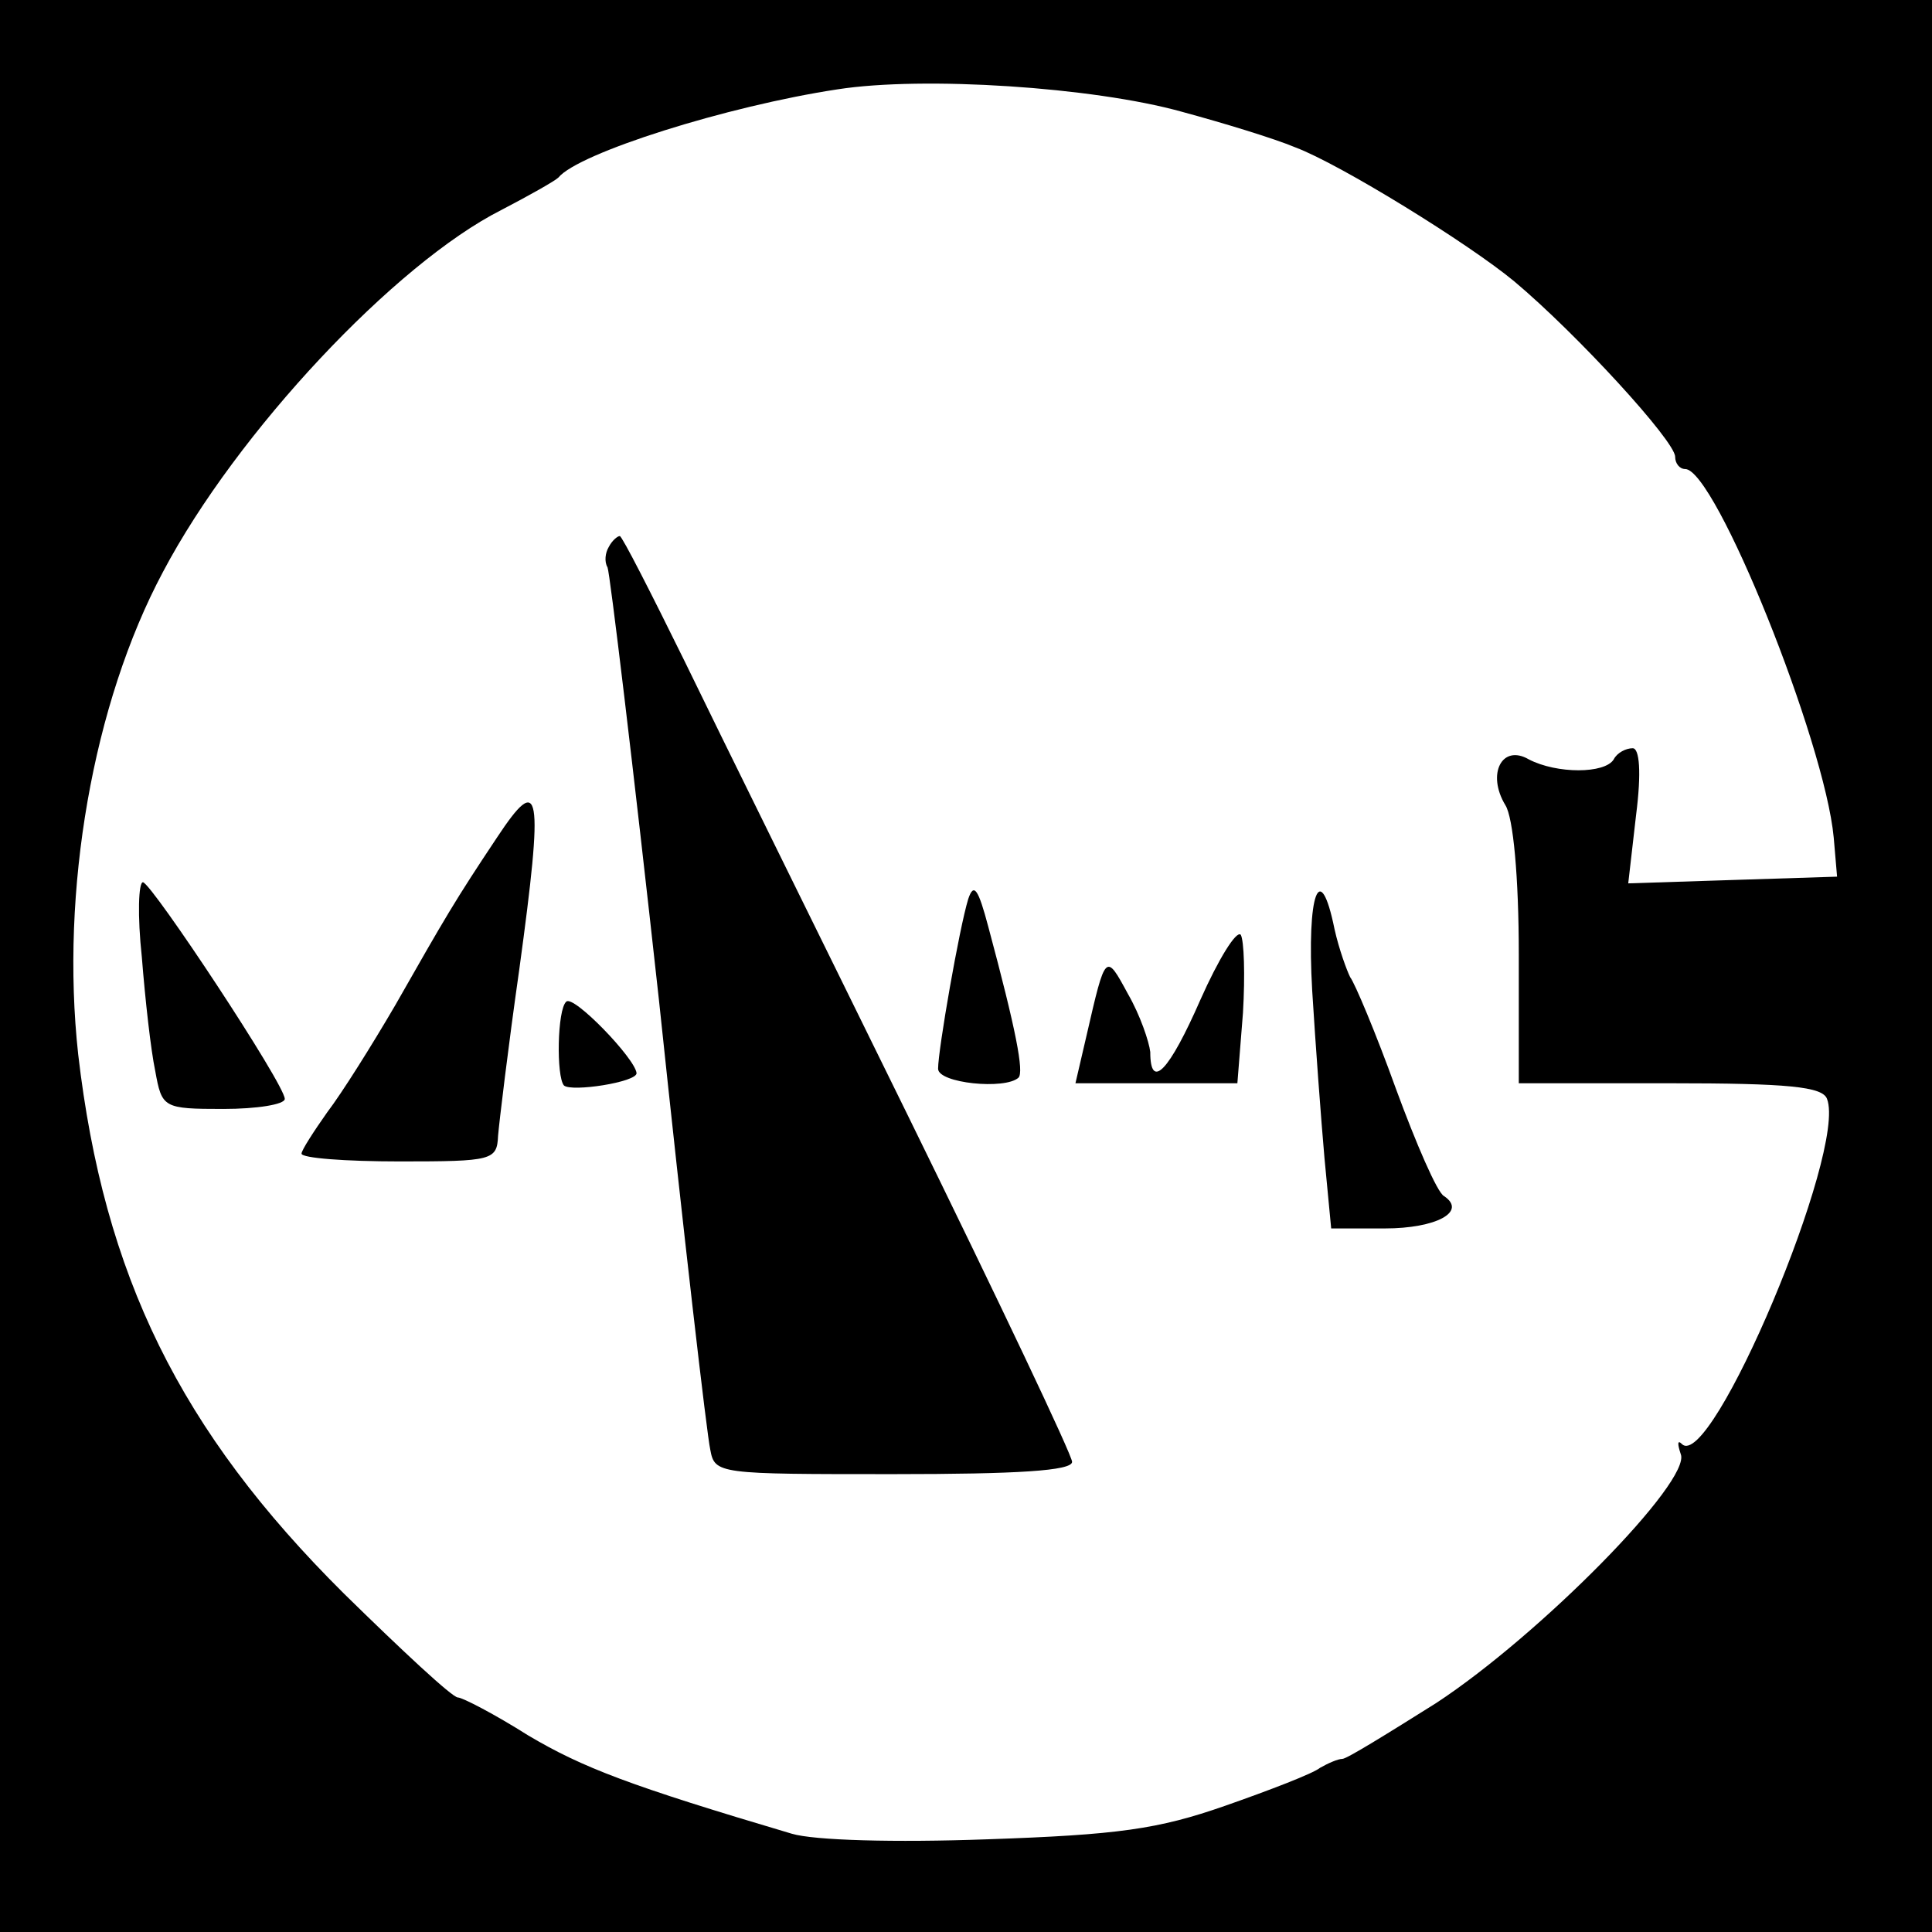
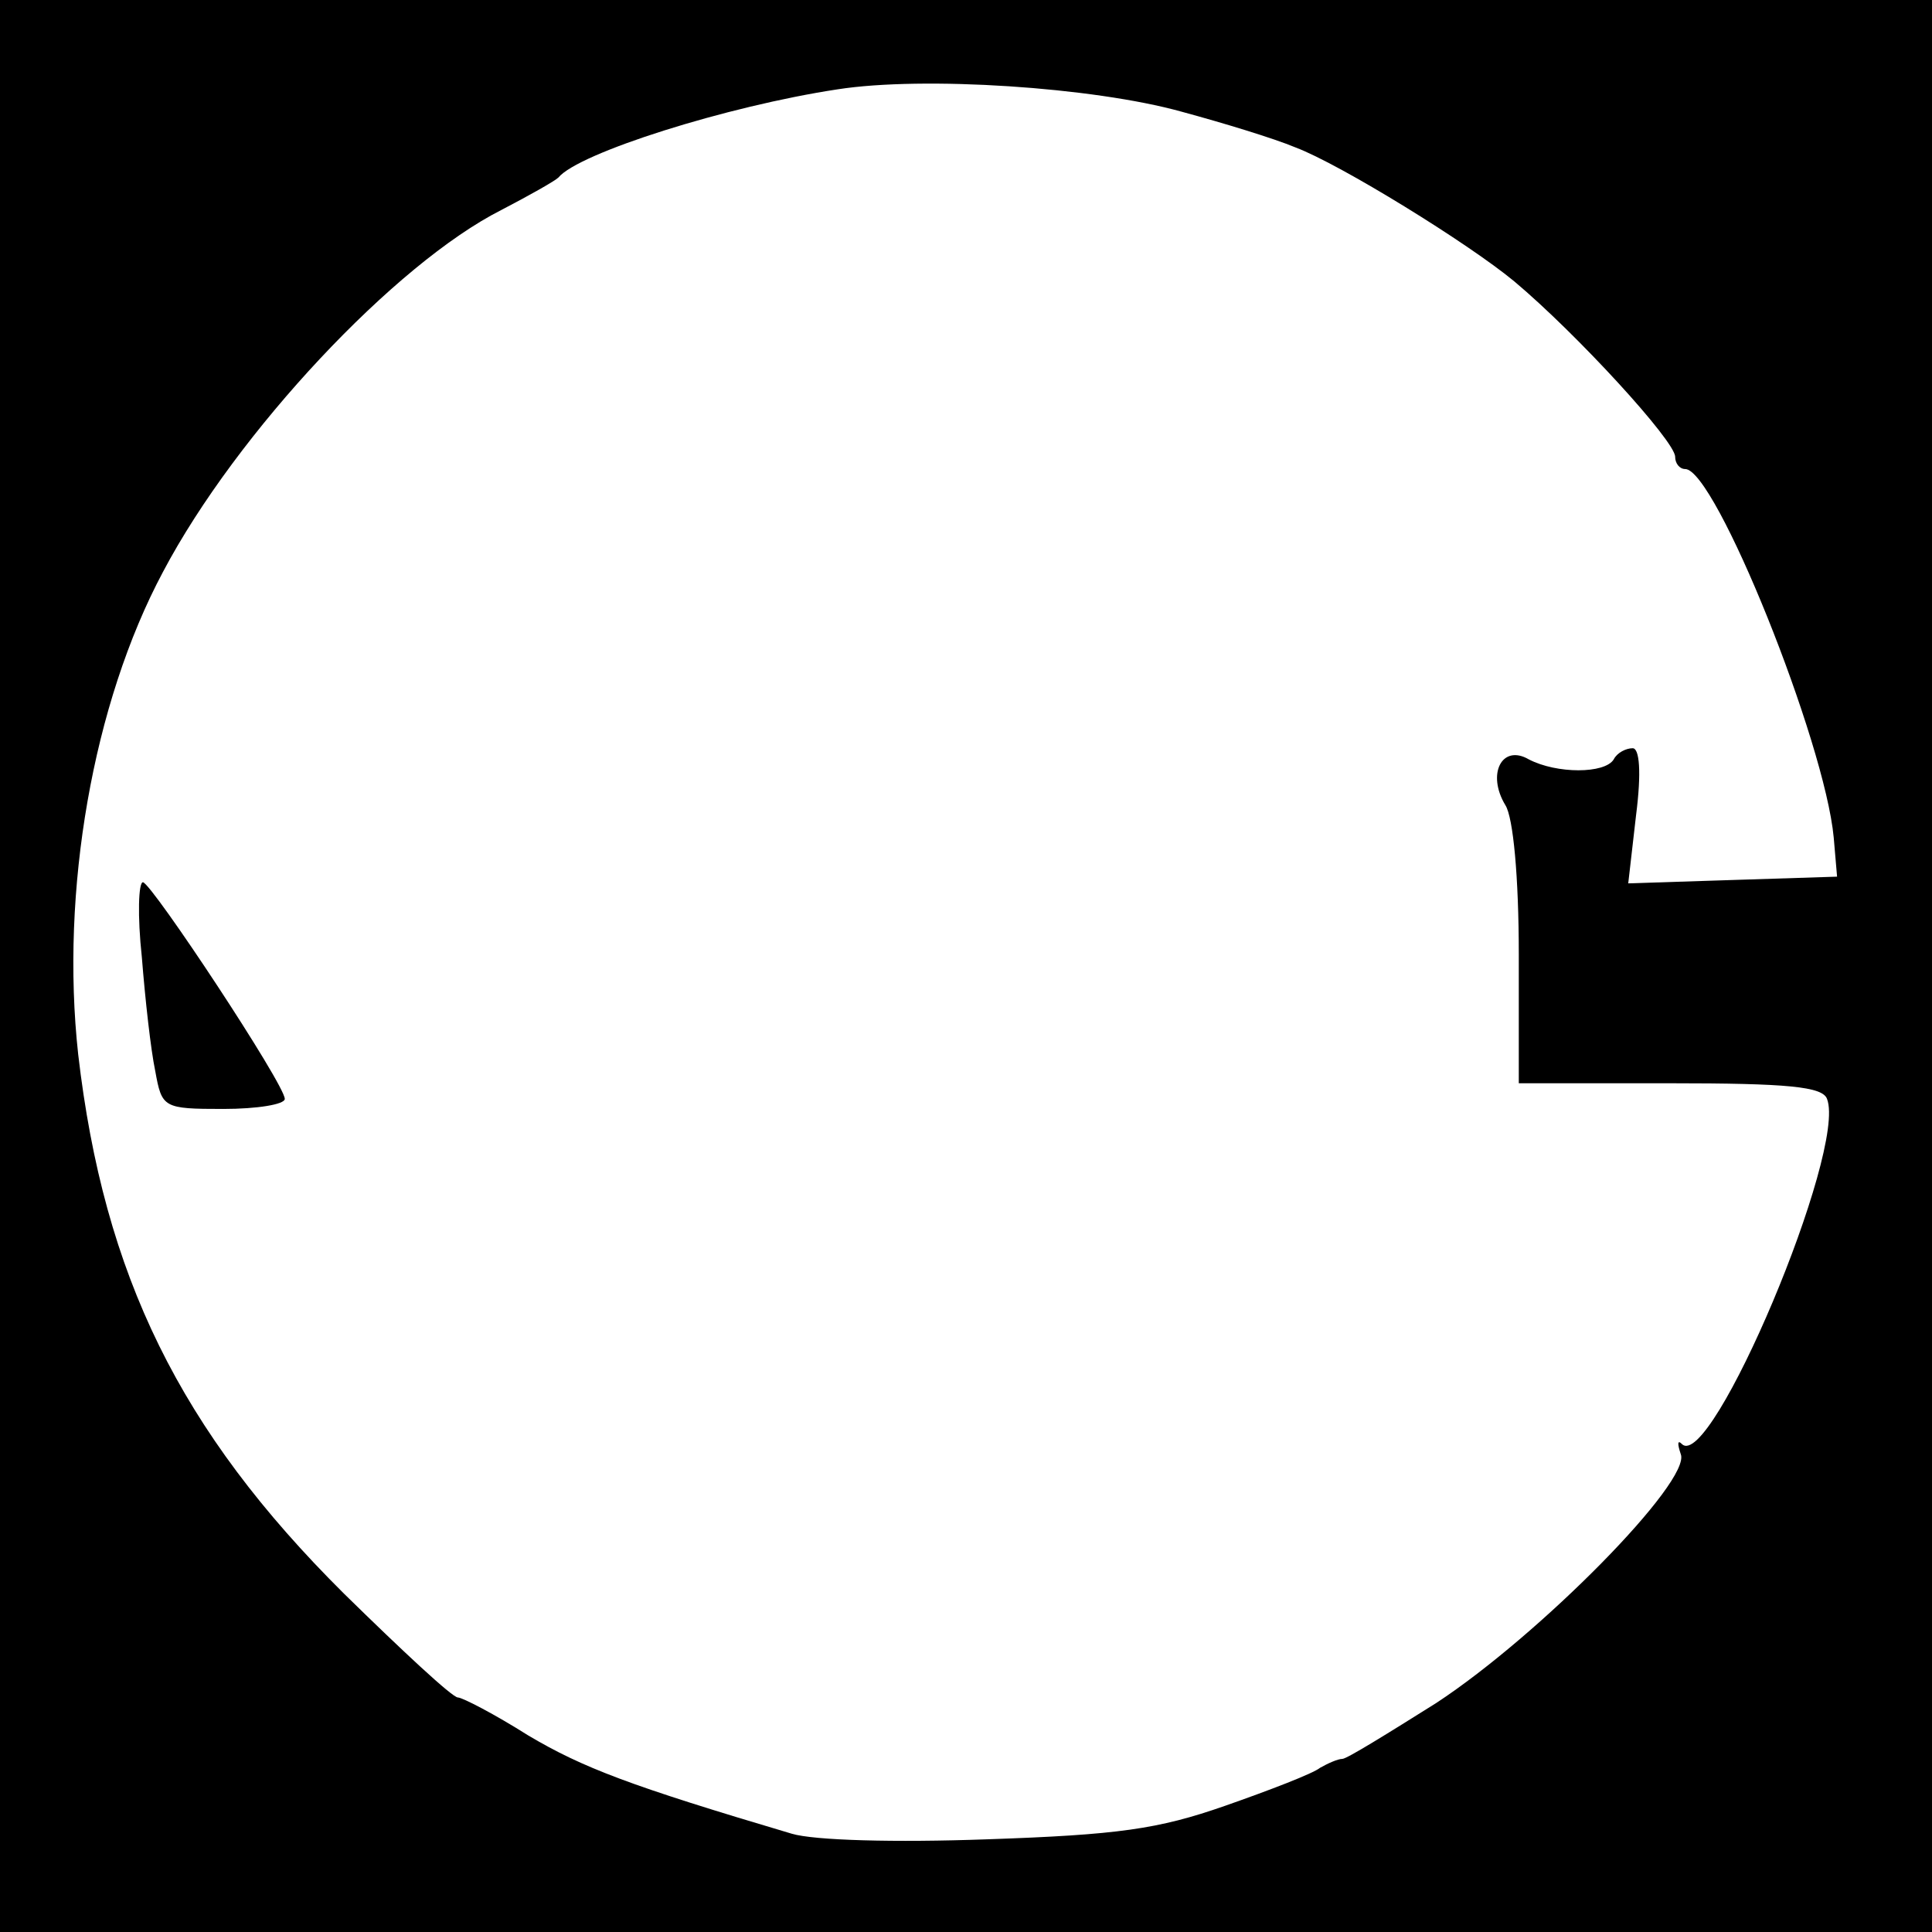
<svg xmlns="http://www.w3.org/2000/svg" version="1.0" width="173pt" height="173pt" viewBox="0 0 173 173" preserveAspectRatio="xMidYMid meet">
  <g transform="translate(0,173) scale(0.1,-0.1)" fill="#000000" stroke="none">
    <path d="M0 865 l0 -865 865 0 865 0 0 865 0 865 -865 0 -865 0 0 -865z m1058 765 c37 -10 83 -24 102 -32 40 -15 155 -86 196 -120 56 -47 144 -143 144 -157 0 -6 4 -11 9 -11 27 0 125 -244 133 -330 l3 -35 -94 -3 -93 -3 7 61 c5 39 3 60 -3 60 -6 0 -14 -4 -17 -10 -8 -13 -51 -13 -76 0 -24 14 -38 -13 -21 -41 7 -11 12 -64 12 -134 l0 -115 135 0 c106 0 137 -3 141 -14 18 -46 -104 -335 -130 -309 -4 4 -4 0 -1 -9 10 -24 -126 -162 -219 -223 -43 -27 -80 -50 -84 -50 -4 0 -13 -4 -20 -8 -6 -5 -45 -20 -85 -34 -60 -21 -96 -26 -213 -30 -83 -3 -155 -1 -175 5 -145 43 -187 59 -236 88 -30 19 -59 34 -63 34 -5 0 -50 42 -102 93 -147 146 -215 285 -238 483 -16 146 13 314 76 432 66 125 208 276 303 324 25 13 48 26 51 29 18 22 151 64 250 79 77 12 229 2 308 -20z" />
-     <path d="M545 1240 c-3 -5 -4 -13 -1 -18 2 -4 23 -178 46 -387 22 -209 43 -390 46 -403 4 -22 7 -22 164 -22 111 0 160 3 160 11 0 6 -66 145 -146 308 -80 163 -171 347 -201 409 -30 61 -56 112 -58 112 -2 0 -7 -4 -10 -10z" />
-     <path d="M445 980 c-38 -57 -46 -71 -91 -150 -21 -36 -48 -79 -61 -96 -12 -17 -23 -34 -23 -37 0 -4 39 -7 88 -7 83 0 87 1 88 23 1 12 9 79 19 149 22 161 19 177 -20 118z" />
    <path d="M127 873 c3 -38 8 -83 12 -102 6 -33 7 -34 61 -34 30 0 55 4 55 9 0 13 -119 193 -127 194 -4 0 -5 -30 -1 -67z" />
-     <path d="M867 925 c-8 -26 -27 -135 -27 -152 0 -13 60 -19 72 -8 5 5 -2 42 -27 135 -9 34 -13 40 -18 25z" />
-     <path d="M1175 843 c3 -49 8 -116 11 -150 l6 -63 48 0 c46 0 74 15 53 29 -6 3 -25 47 -43 96 -18 50 -37 95 -41 100 -3 6 -10 25 -14 43 -13 64 -25 32 -20 -55z" />
-     <path d="M1075 835 c-28 -64 -45 -82 -45 -47 -1 9 -9 33 -20 52 -20 37 -20 37 -37 -37 l-10 -43 72 0 73 0 5 63 c2 34 1 65 -2 70 -4 4 -20 -22 -36 -58z" />
-     <path d="M507 833 c-8 -7 -9 -67 -2 -75 7 -6 65 3 65 11 -1 13 -57 71 -63 64z" />
+     <path d="M867 925 z" />
  </g>
</svg>